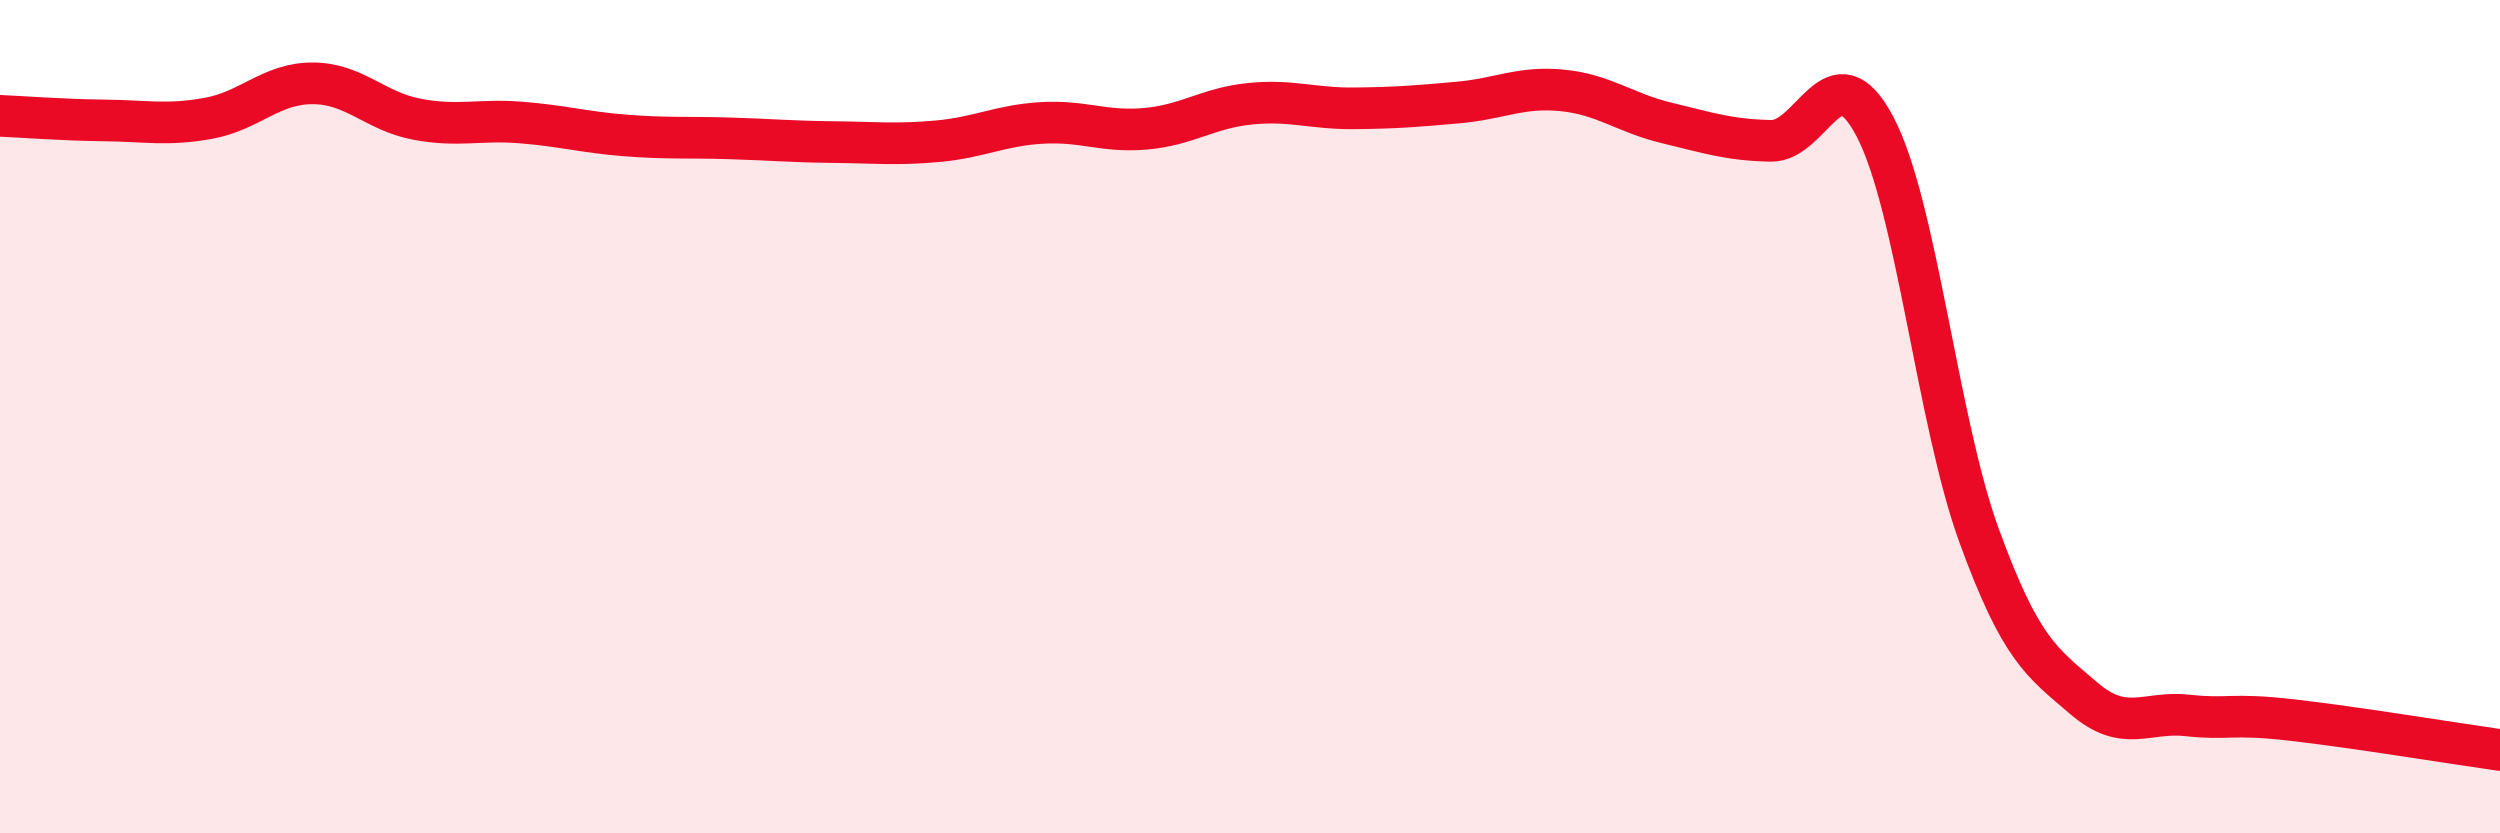
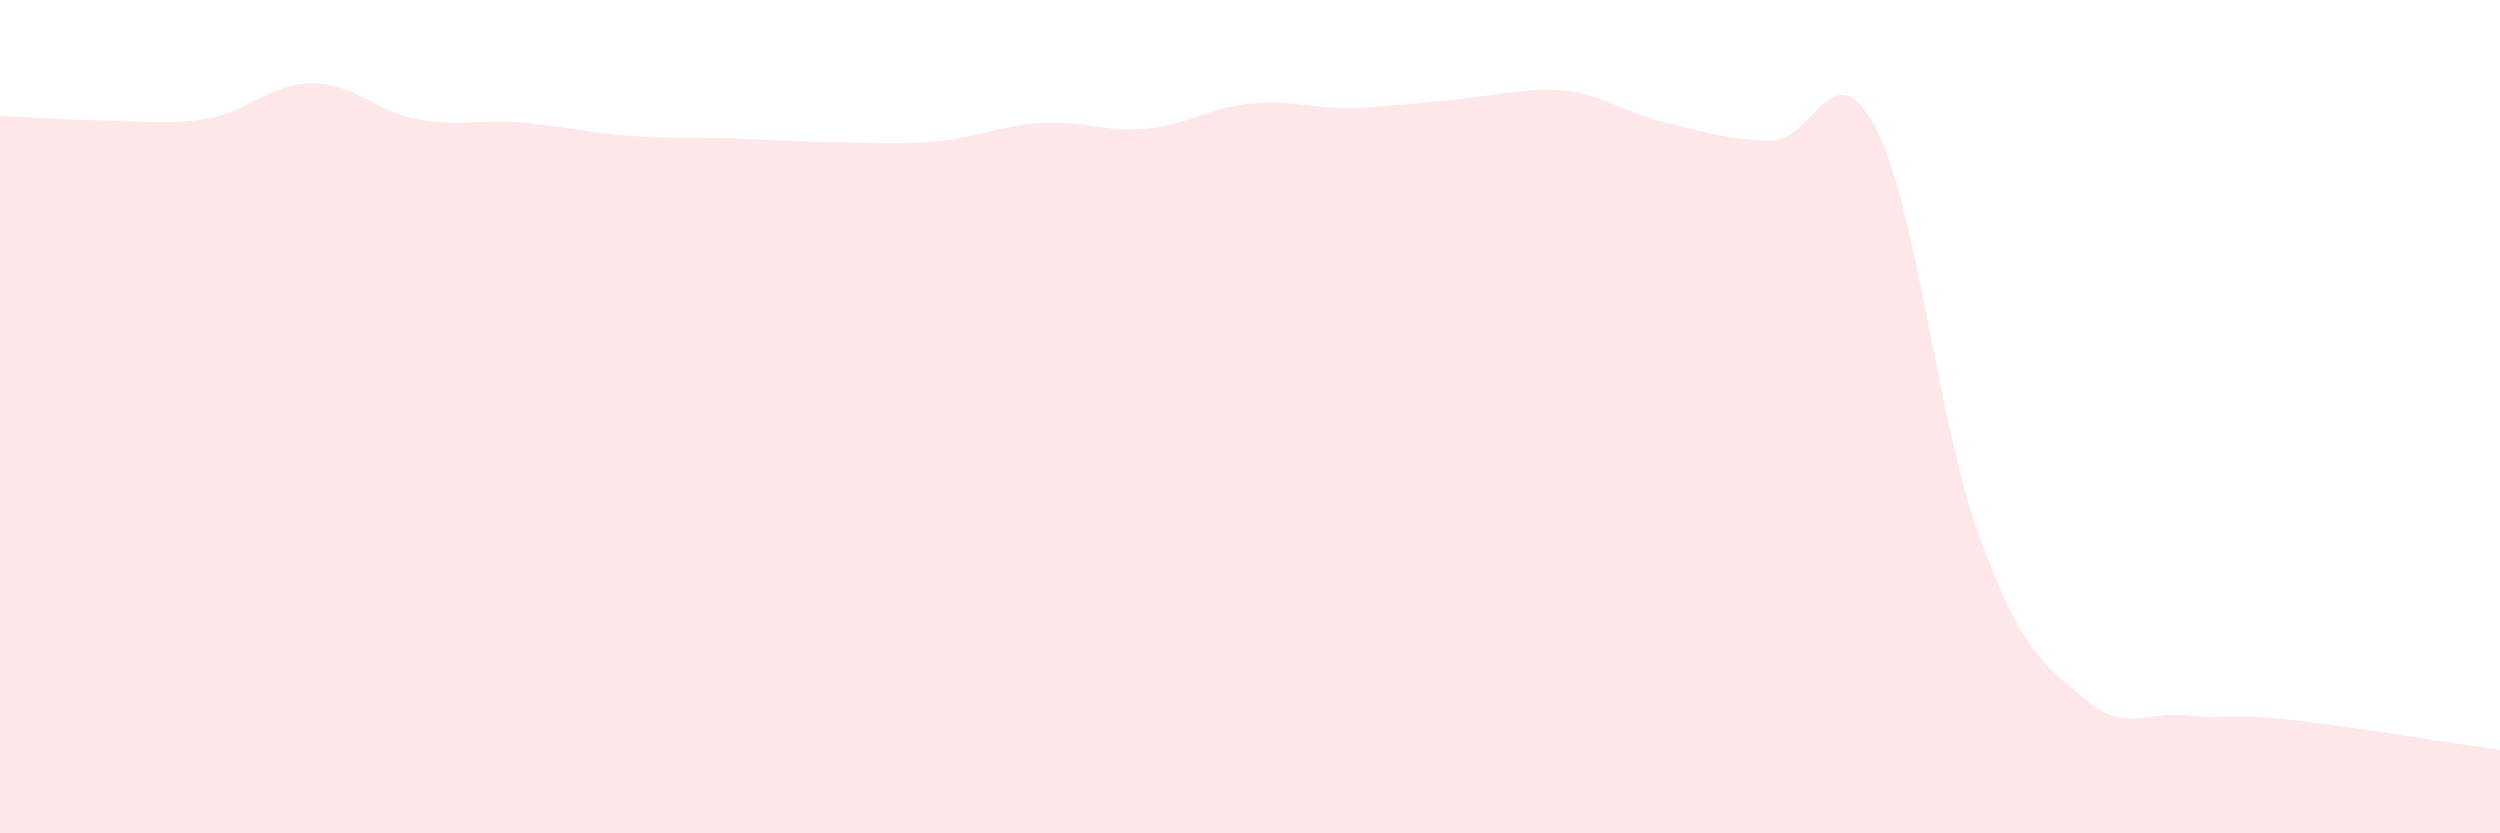
<svg xmlns="http://www.w3.org/2000/svg" width="60" height="20" viewBox="0 0 60 20">
-   <path d="M 0,2.78 C 0.5,2.8 1.5,2.88 2.5,2.89 C 3.5,2.9 4,3.02 5,2.84 C 6,2.66 6.5,2 7.5,2 C 8.5,2 9,2.67 10,2.86 C 11,3.05 11.5,2.86 12.5,2.94 C 13.5,3.02 14,3.17 15,3.25 C 16,3.33 16.5,3.29 17.5,3.32 C 18.5,3.35 19,3.4 20,3.41 C 21,3.42 21.5,3.48 22.5,3.39 C 23.5,3.3 24,3.01 25,2.95 C 26,2.89 26.5,3.18 27.5,3.09 C 28.5,3 29,2.59 30,2.49 C 31,2.39 31.5,2.61 32.5,2.6 C 33.5,2.59 34,2.55 35,2.46 C 36,2.37 36.5,2.07 37.5,2.17 C 38.5,2.27 39,2.71 40,2.95 C 41,3.19 41.5,3.36 42.5,3.38 C 43.5,3.4 44,1.14 45,3.04 C 46,4.94 46.5,10.12 47.5,12.86 C 48.5,15.6 49,15.89 50,16.75 C 51,17.61 51.5,17.06 52.5,17.17 C 53.5,17.28 53.5,17.11 55,17.28 C 56.5,17.45 59,17.86 60,18L60 20L0 20Z" fill="#EB0A25" opacity="0.1" stroke-linecap="round" stroke-linejoin="round" />
-   <path d="M 0,2.78 C 0.5,2.8 1.5,2.88 2.5,2.89 C 3.5,2.9 4,3.02 5,2.84 C 6,2.66 6.5,2 7.5,2 C 8.5,2 9,2.67 10,2.86 C 11,3.05 11.5,2.86 12.5,2.94 C 13.5,3.02 14,3.17 15,3.25 C 16,3.33 16.5,3.29 17.5,3.32 C 18.5,3.35 19,3.4 20,3.41 C 21,3.42 21.5,3.48 22.5,3.39 C 23.5,3.3 24,3.01 25,2.95 C 26,2.89 26.5,3.18 27.5,3.09 C 28.5,3 29,2.59 30,2.49 C 31,2.39 31.5,2.61 32.5,2.6 C 33.5,2.59 34,2.55 35,2.46 C 36,2.37 36.5,2.07 37.5,2.17 C 38.5,2.27 39,2.71 40,2.95 C 41,3.19 41.5,3.36 42.5,3.38 C 43.5,3.4 44,1.14 45,3.04 C 46,4.94 46.5,10.12 47.5,12.86 C 48.5,15.6 49,15.89 50,16.75 C 51,17.61 51.5,17.06 52.5,17.17 C 53.5,17.28 53.5,17.11 55,17.28 C 56.5,17.45 59,17.86 60,18" stroke="#EB0A25" stroke-width="1" fill="none" stroke-linecap="round" stroke-linejoin="round" />
+   <path d="M 0,2.78 C 0.5,2.8 1.5,2.88 2.5,2.89 C 3.5,2.9 4,3.02 5,2.84 C 6,2.66 6.5,2 7.5,2 C 8.5,2 9,2.67 10,2.86 C 11,3.05 11.5,2.86 12.5,2.94 C 13.5,3.02 14,3.17 15,3.25 C 16,3.33 16.5,3.29 17.5,3.32 C 18.5,3.35 19,3.4 20,3.41 C 21,3.42 21.5,3.48 22.5,3.39 C 23.5,3.3 24,3.01 25,2.95 C 26,2.89 26.5,3.18 27.5,3.09 C 28.5,3 29,2.59 30,2.49 C 31,2.39 31.5,2.61 32.5,2.6 C 36,2.37 36.5,2.07 37.5,2.17 C 38.5,2.27 39,2.71 40,2.95 C 41,3.19 41.5,3.36 42.5,3.38 C 43.5,3.4 44,1.14 45,3.04 C 46,4.94 46.5,10.12 47.5,12.86 C 48.5,15.6 49,15.89 50,16.75 C 51,17.61 51.5,17.06 52.5,17.17 C 53.5,17.28 53.5,17.11 55,17.28 C 56.5,17.45 59,17.86 60,18L60 20L0 20Z" fill="#EB0A25" opacity="0.1" stroke-linecap="round" stroke-linejoin="round" />
</svg>